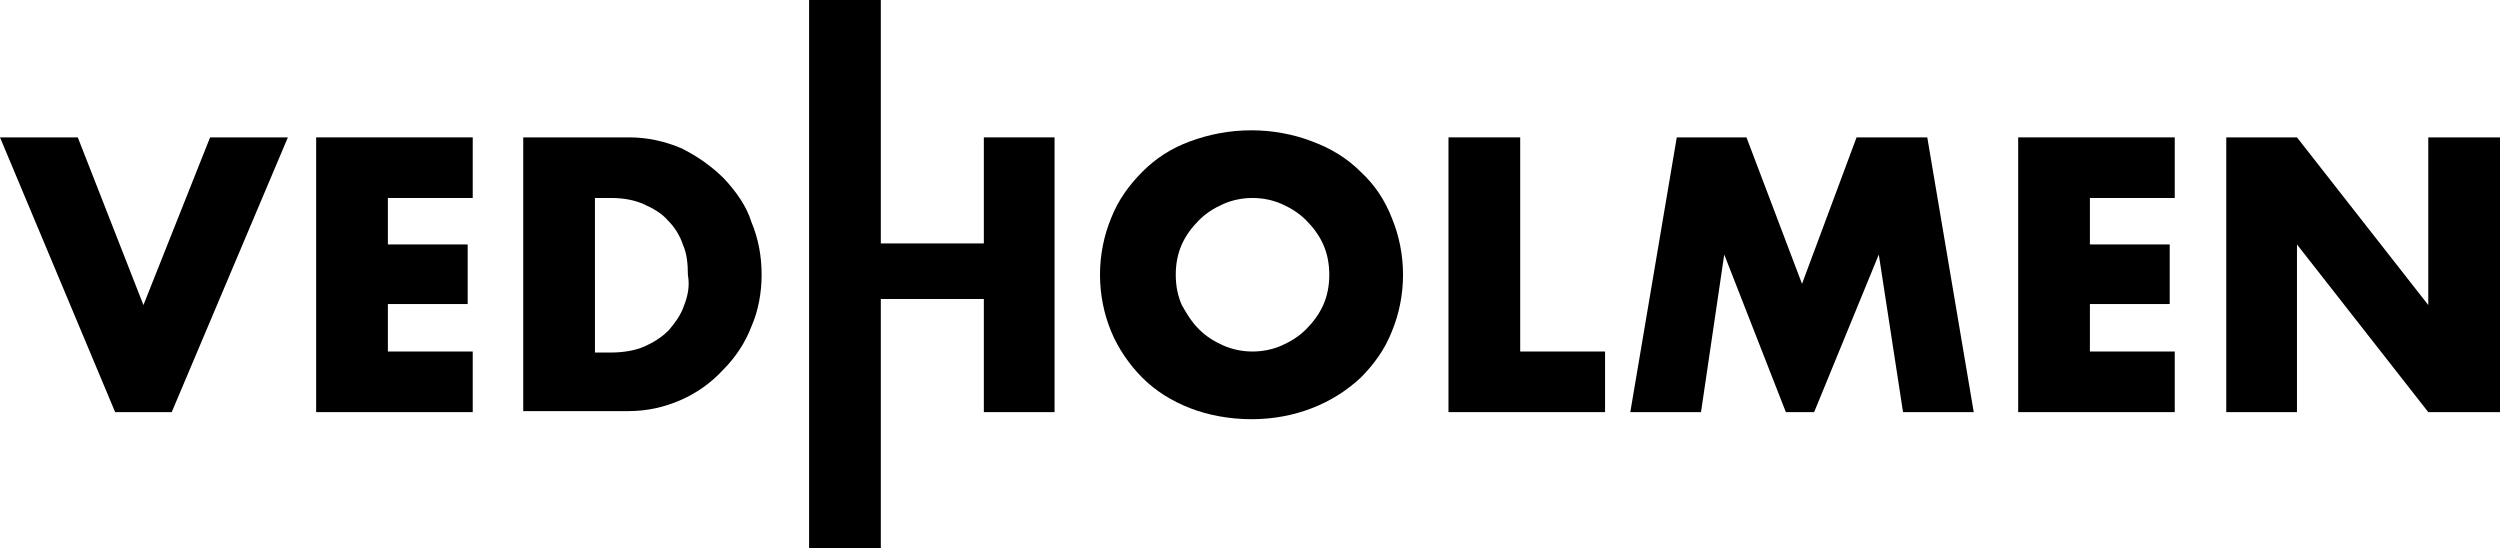
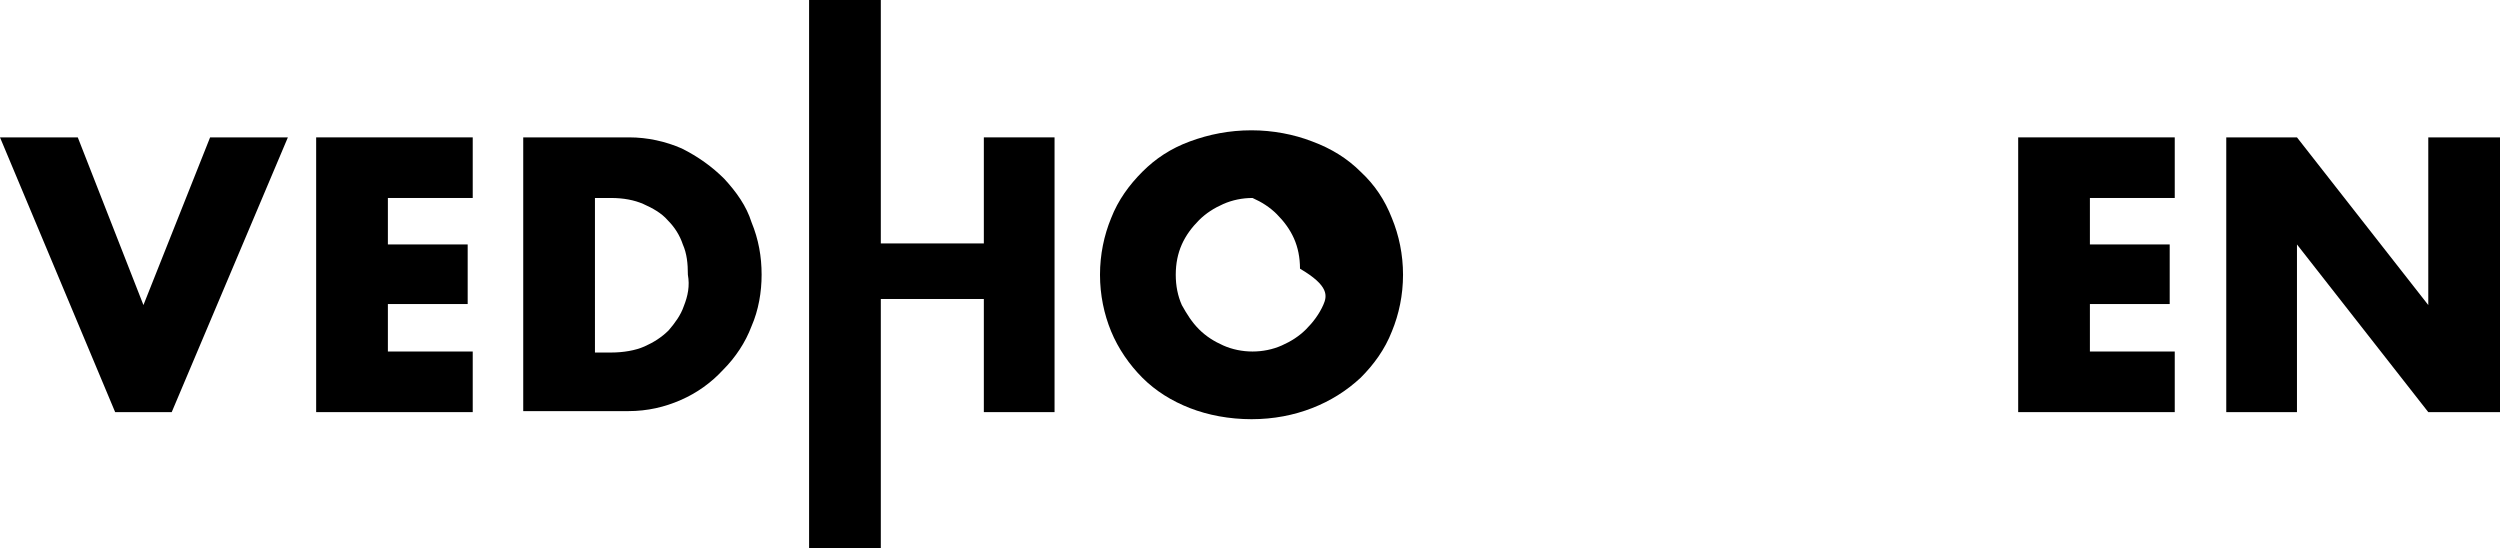
<svg xmlns="http://www.w3.org/2000/svg" version="1.1" id="Layer_1" x="0px" y="0px" viewBox="0 0 247.5 54.3" style="enable-background:new 0 0 247.5 54.3;" xml:space="preserve">
  <style type="text/css">
	.st0{fill:none;}
</style>
  <g>
    <path class="st0" d="M129.3,21.8c-0.7-0.7-1.5-1.2-2.4-1.6c-0.9-0.4-1.9-0.6-2.9-0.6c-1,0-2,0.2-2.9,0.6c-0.9,0.4-1.7,0.9-2.4,1.6   c-0.7,0.7-1.2,1.5-1.7,2.4c-0.4,0.9-0.6,1.9-0.6,3c0,1.1,0.2,2.1,0.6,3c0.4,0.9,1,1.7,1.7,2.4c0.7,0.7,1.5,1.2,2.4,1.6   c0.9,0.4,1.9,0.6,2.9,0.6c1,0,2-0.2,2.9-0.6c0.9-0.4,1.7-0.9,2.4-1.6c0.7-0.7,1.3-1.5,1.7-2.4c0.4-0.9,0.6-1.9,0.6-3   c0-1.1-0.2-2.1-0.6-3C130.6,23.3,130,22.5,129.3,21.8z" />
    <path class="st0" d="M66.2,21.8c-0.7-0.7-1.5-1.2-2.4-1.6s-2-0.6-3.2-0.6h-1.6v15.2h1.6c1.2,0,2.3-0.2,3.3-0.6s1.8-0.9,2.4-1.6   c0.7-0.7,1.2-1.5,1.5-2.4c0.3-0.9,0.5-1.9,0.5-3c0-1.1-0.2-2.1-0.5-3C67.4,23.3,66.8,22.4,66.2,21.8z" />
    <polygon points="14.2,30.2 7.7,13.6 0,13.6 11.4,40.8 17,40.8 28.5,13.6 20.8,13.6  " />
    <polygon points="31.3,40.8 46.8,40.8 46.8,34.8 38.4,34.8 38.4,30.1 46.3,30.1 46.3,24.2 38.4,24.2 38.4,19.6 46.8,19.6 46.8,13.6    31.3,13.6  " />
    <path d="M71.7,17.7c-1.2-1.2-2.6-2.2-4.2-3c-1.6-0.7-3.4-1.1-5.2-1.1H51.8v27.1h10.4c1.9,0,3.6-0.4,5.2-1.1c1.6-0.7,3-1.7,4.2-3   c1.2-1.2,2.2-2.7,2.8-4.3c0.7-1.6,1-3.4,1-5.1c0-1.8-0.3-3.5-1-5.2C73.9,20.4,72.9,19,71.7,17.7z M67.7,30.3   c-0.3,0.9-0.9,1.7-1.5,2.4c-0.7,0.7-1.5,1.2-2.4,1.6s-2.1,0.6-3.3,0.6h-1.6V19.6h1.6c1.2,0,2.3,0.2,3.2,0.6s1.8,0.9,2.4,1.6   c0.7,0.7,1.2,1.5,1.5,2.4c0.4,0.9,0.5,1.9,0.5,3C68.3,28.3,68.1,29.3,67.7,30.3z" />
    <polygon points="97.4,24.1 87.2,24.1 87.2,13.6 87.2,13.6 87.2,0 80.1,0 80.1,27.1 80.1,54.3 87.2,54.3 87.2,40.8 87.2,40.8    87.2,29.6 97.4,29.6 97.4,40.8 104.4,40.8 104.4,13.6 97.4,13.6  " />
-     <path d="M134.7,17c-1.3-1.3-2.9-2.3-4.8-3c-1.8-0.7-3.9-1.1-6-1.1c-2.2,0-4.2,0.4-6.1,1.1s-3.4,1.7-4.7,3c-1.3,1.3-2.4,2.8-3.1,4.6   c-0.7,1.7-1.1,3.6-1.1,5.6c0,2,0.4,3.9,1.1,5.6c0.7,1.7,1.8,3.3,3.1,4.6c1.3,1.3,2.9,2.3,4.7,3c1.8,0.7,3.9,1.1,6.1,1.1   c2.2,0,4.2-0.4,6-1.1c1.8-0.7,3.4-1.7,4.8-3c1.3-1.3,2.4-2.8,3.1-4.6c0.7-1.7,1.1-3.6,1.1-5.6c0-2-0.4-3.9-1.1-5.6   C137.1,19.8,136.1,18.3,134.7,17z M131,30.2c-0.4,0.9-1,1.7-1.7,2.4c-0.7,0.7-1.5,1.2-2.4,1.6c-0.9,0.4-1.9,0.6-2.9,0.6   c-1,0-2-0.2-2.9-0.6c-0.9-0.4-1.7-0.9-2.4-1.6c-0.7-0.7-1.2-1.5-1.7-2.4c-0.4-0.9-0.6-1.9-0.6-3c0-1.1,0.2-2.1,0.6-3   c0.4-0.9,1-1.7,1.7-2.4c0.7-0.7,1.5-1.2,2.4-1.6c0.9-0.4,1.9-0.6,2.9-0.6c1,0,2,0.2,2.9,0.6c0.9,0.4,1.7,0.9,2.4,1.6   c0.7,0.7,1.3,1.5,1.7,2.4c0.4,0.9,0.6,1.9,0.6,3C131.6,28.3,131.4,29.3,131,30.2z" />
-     <polygon points="150.5,13.6 143.4,13.6 143.4,40.8 158.9,40.8 158.9,34.8 150.5,34.8  " />
-     <polygon points="183.8,13.6 178.4,28.1 172.9,13.6 166,13.6 161.4,40.8 168.4,40.8 170.7,25.2 176.8,40.8 179.6,40.8 186,25.2    188.4,40.8 195.4,40.8 190.8,13.6  " />
+     <path d="M134.7,17c-1.3-1.3-2.9-2.3-4.8-3c-1.8-0.7-3.9-1.1-6-1.1c-2.2,0-4.2,0.4-6.1,1.1s-3.4,1.7-4.7,3c-1.3,1.3-2.4,2.8-3.1,4.6   c-0.7,1.7-1.1,3.6-1.1,5.6c0,2,0.4,3.9,1.1,5.6c0.7,1.7,1.8,3.3,3.1,4.6c1.3,1.3,2.9,2.3,4.7,3c1.8,0.7,3.9,1.1,6.1,1.1   c2.2,0,4.2-0.4,6-1.1c1.8-0.7,3.4-1.7,4.8-3c1.3-1.3,2.4-2.8,3.1-4.6c0.7-1.7,1.1-3.6,1.1-5.6c0-2-0.4-3.9-1.1-5.6   C137.1,19.8,136.1,18.3,134.7,17z M131,30.2c-0.4,0.9-1,1.7-1.7,2.4c-0.7,0.7-1.5,1.2-2.4,1.6c-0.9,0.4-1.9,0.6-2.9,0.6   c-1,0-2-0.2-2.9-0.6c-0.9-0.4-1.7-0.9-2.4-1.6c-0.7-0.7-1.2-1.5-1.7-2.4c-0.4-0.9-0.6-1.9-0.6-3c0-1.1,0.2-2.1,0.6-3   c0.4-0.9,1-1.7,1.7-2.4c0.7-0.7,1.5-1.2,2.4-1.6c0.9-0.4,1.9-0.6,2.9-0.6c0.9,0.4,1.7,0.9,2.4,1.6   c0.7,0.7,1.3,1.5,1.7,2.4c0.4,0.9,0.6,1.9,0.6,3C131.6,28.3,131.4,29.3,131,30.2z" />
    <polygon points="199.8,40.8 215.3,40.8 215.3,34.8 206.9,34.8 206.9,30.1 214.8,30.1 214.8,24.2 206.9,24.2 206.9,19.6 215.3,19.6    215.3,13.6 199.8,13.6  " />
    <polygon points="240.4,13.6 240.4,30.2 227.4,13.6 220.4,13.6 220.4,40.8 227.4,40.8 227.4,24.2 240.4,40.8 247.5,40.8 247.5,13.6     " />
  </g>
</svg>